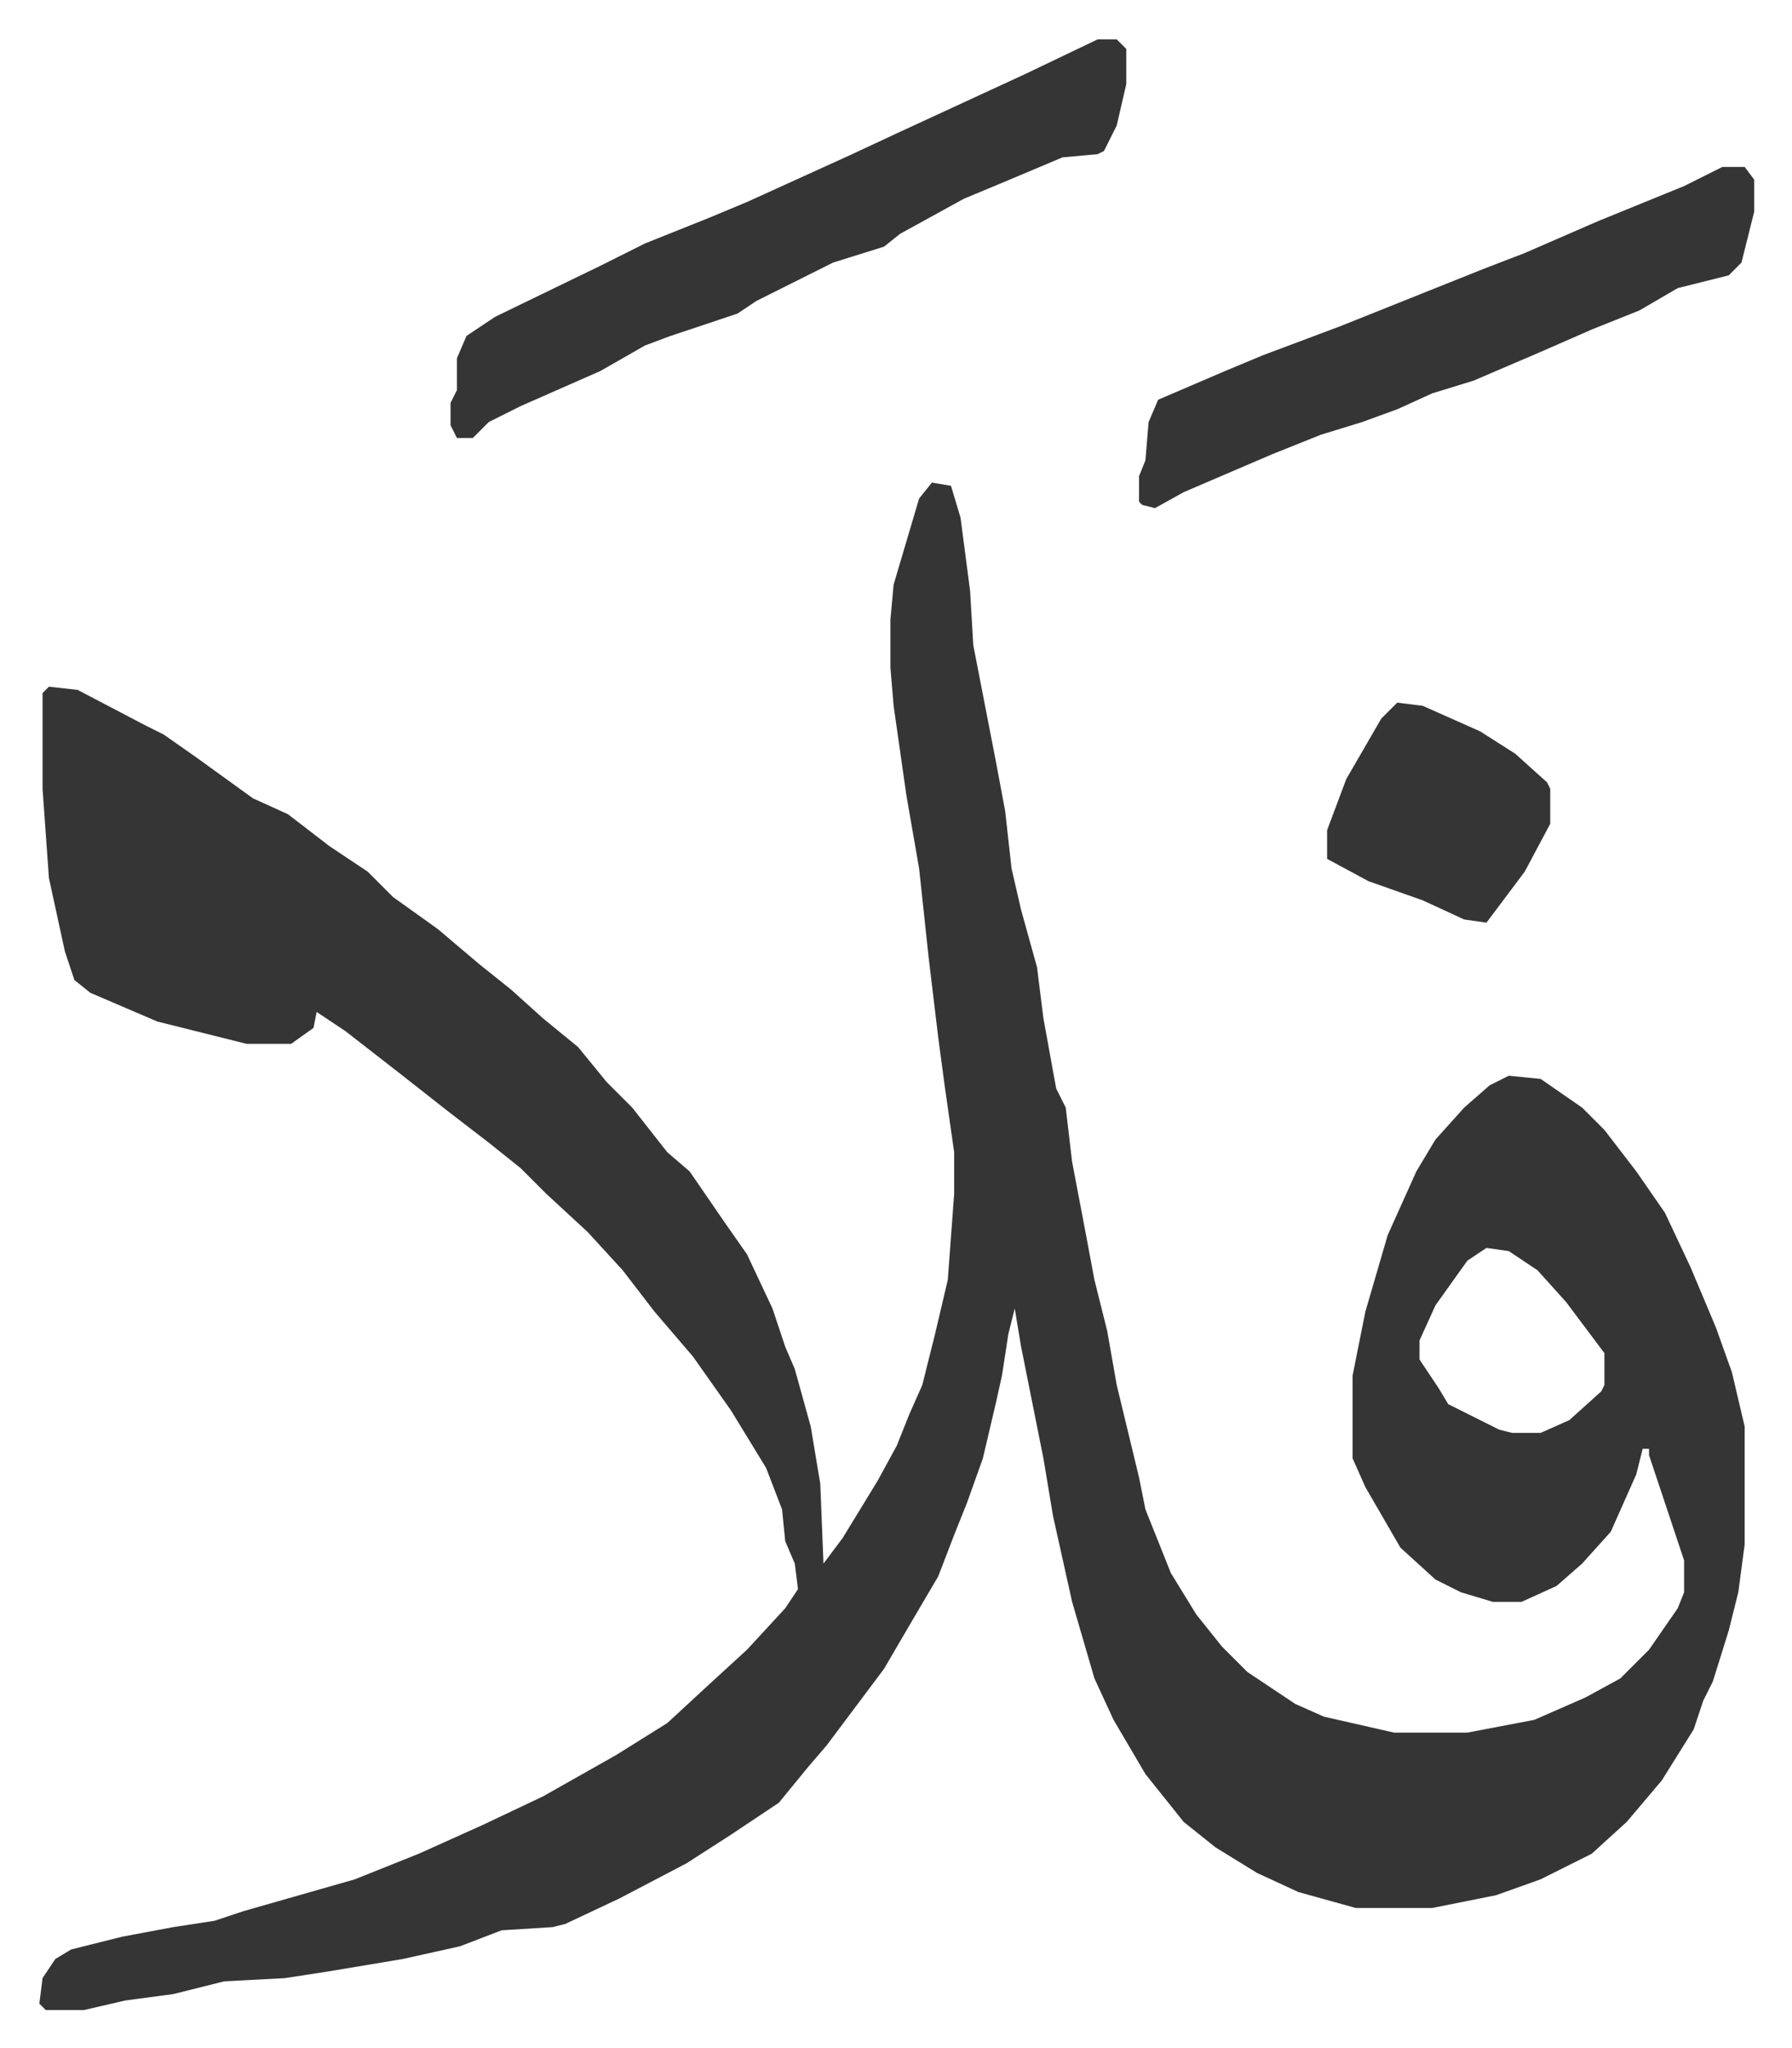
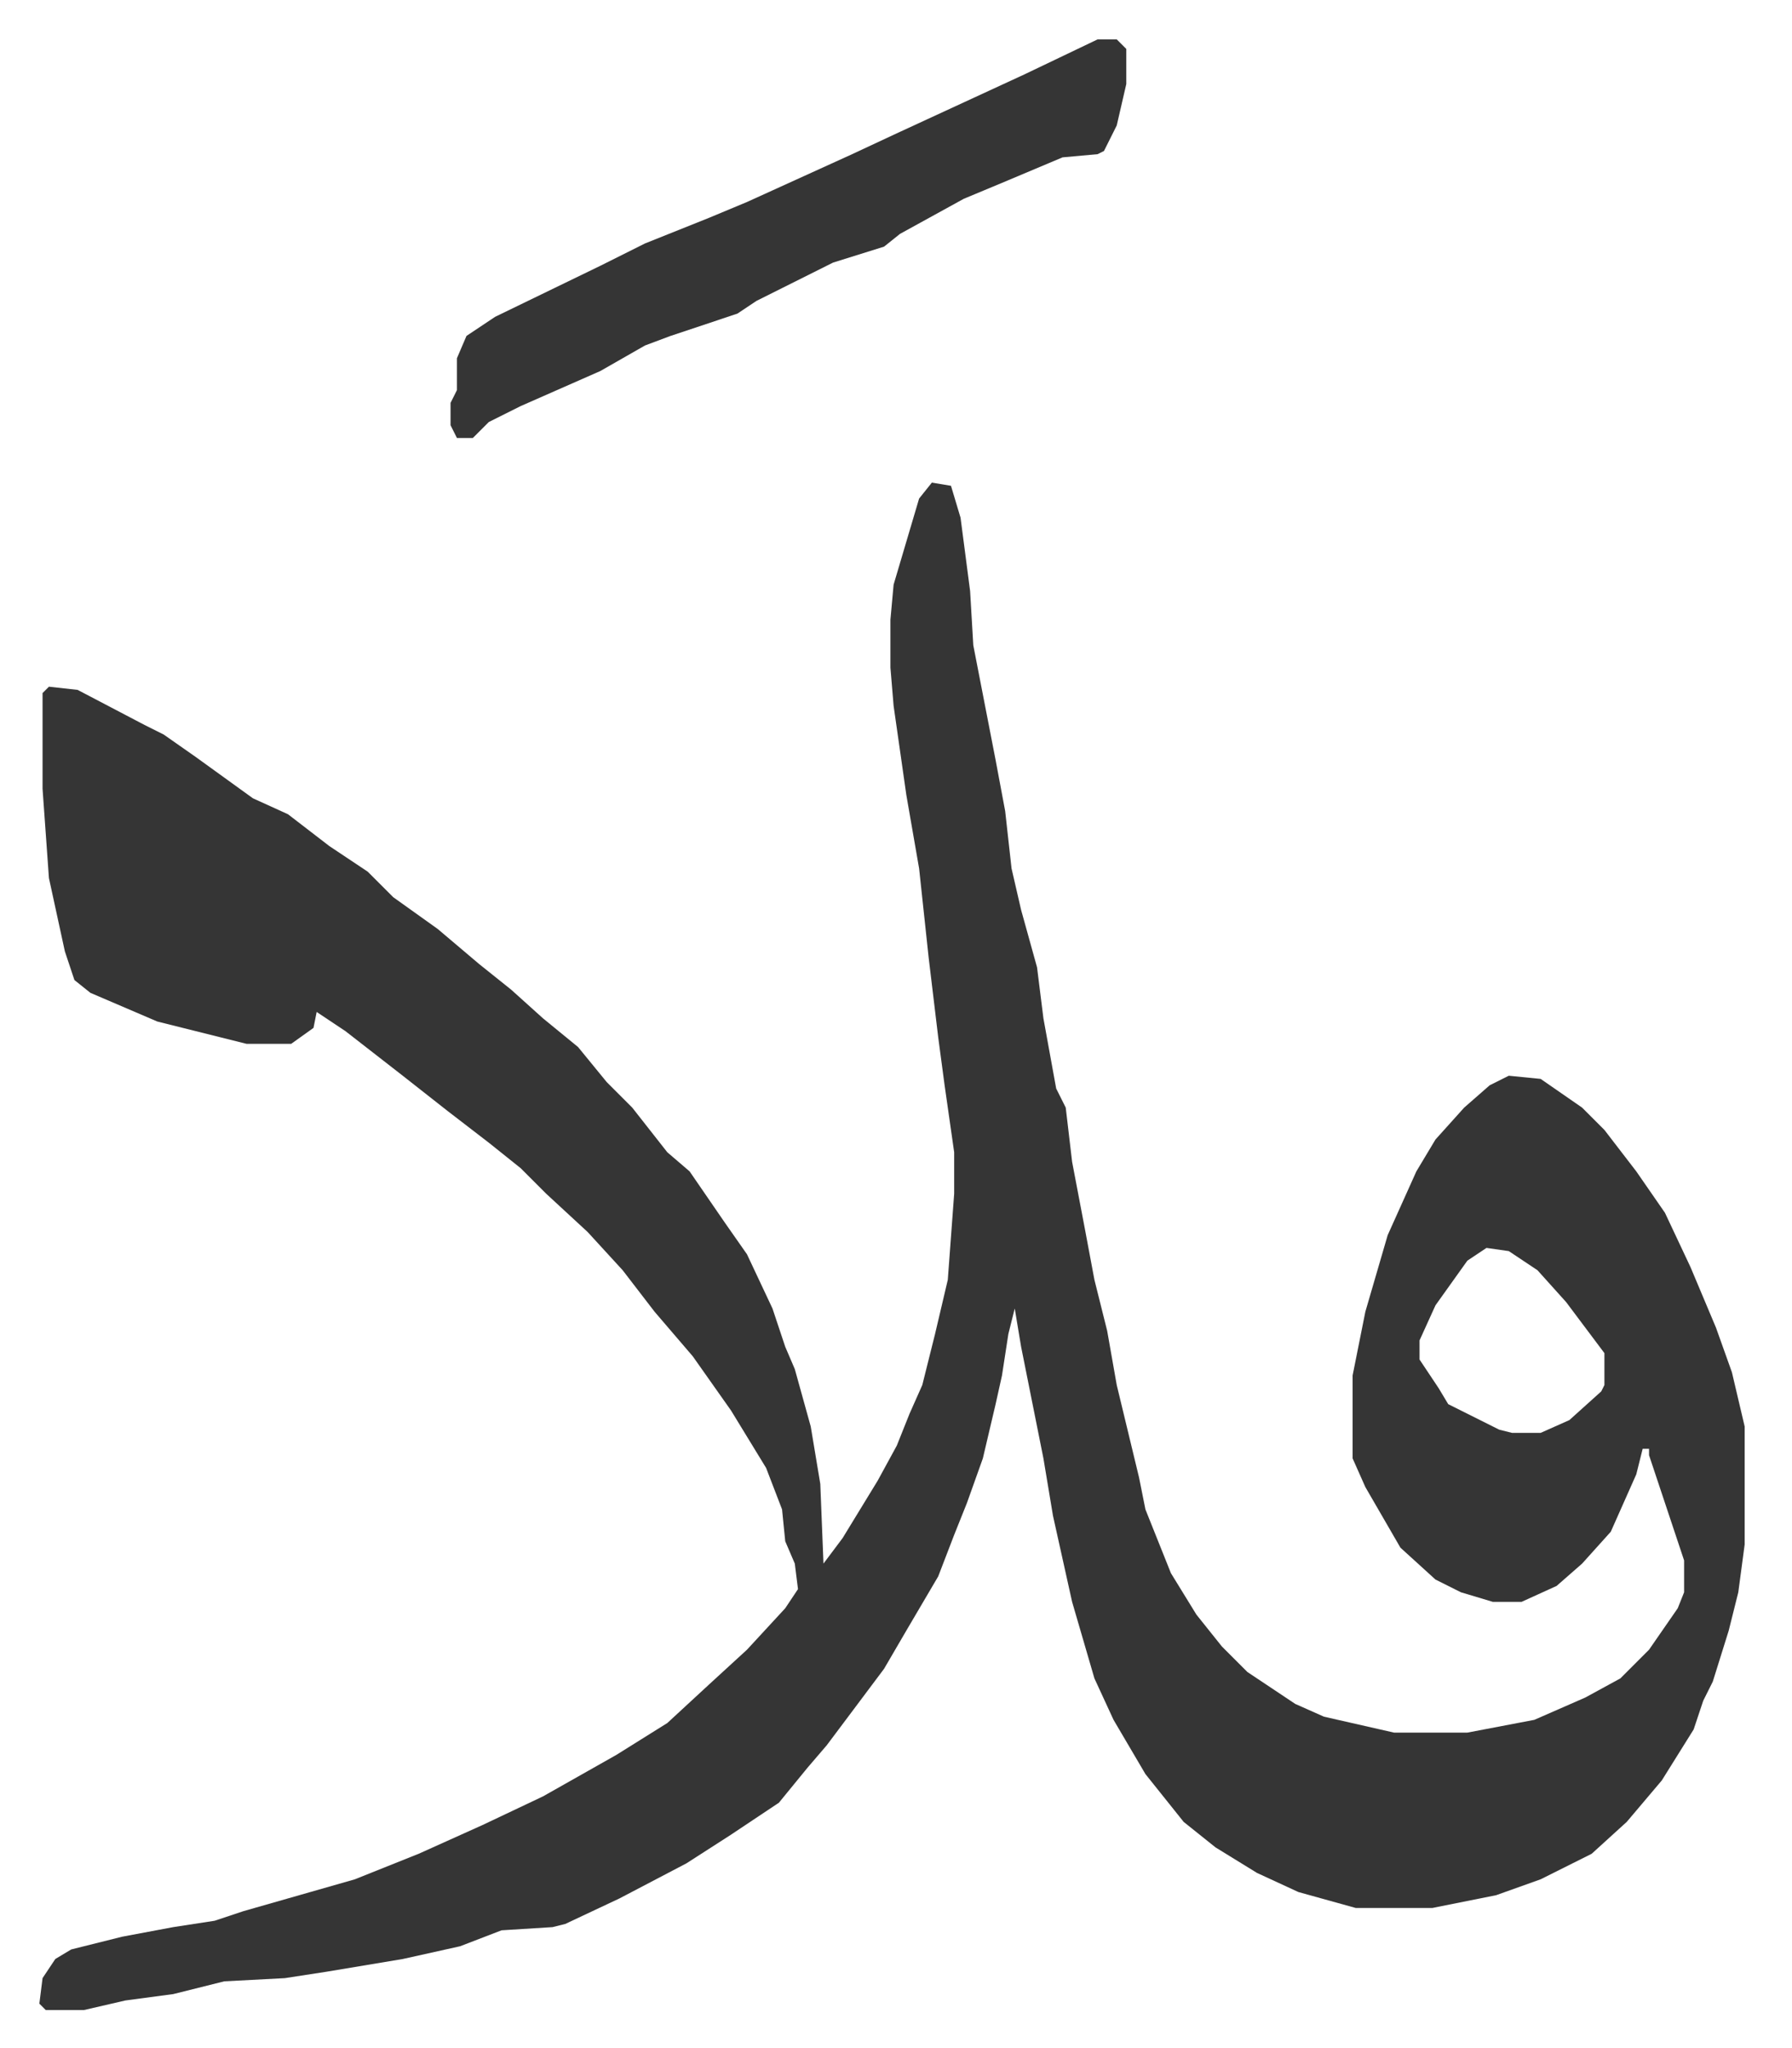
<svg xmlns="http://www.w3.org/2000/svg" role="img" viewBox="-12.35 392.65 562.20 642.20">
  <path fill="#353535" id="rule_normal" d="M280 544l6 1 3 10 3 23 1 17 7 36 3 16 2 18 3 13 5 18 2 16 4 22 3 6 2 17 4 21 3 16 4 16 3 17 7 29 2 10 8 20 8 13 8 10 8 8 15 10 9 4 22 5h23l21-4 16-7 11-6 9-9 9-13 2-5v-10l-11-33v-2h-2l-2 8-8 18-9 10-8 7-11 5h-9l-10-3-8-4-11-10-11-19-4-9v-26l4-20 7-24 9-20 6-10 9-10 8-7 6-3 10 1 13 9 7 7 10 13 9 13 8 17 8 19 5 14 4 17v37l-2 15-3 12-5 16-3 6-3 9-10 16-11 13-11 10-16 8-14 5-20 4h-24l-18-5-13-6-13-8-10-8-12-15-10-17-6-13-7-24-6-27-3-18-5-25-2-10-2-12-2 8-2 13-2 9-4 17-5 14-4 10-5 13-10 17-7 12-9 12-9 12-6 7-9 11-15 10-14 9-21 11-17 8-4 1-16 1-13 5-18 4-24 4-13 2-19 1-16 4-15 2-13 3H2l-2-2 1-8 4-6 5-3 16-4 16-3 13-2 9-3 21-6 14-4 20-8 20-9 19-9 23-13 16-10 13-12 12-11 12-13 4-6-1-8-3-7-1-10-5-13-11-18-12-17-12-14-10-13-11-12-13-12-8-8-10-8-13-10-14-11-18-14-9-6-1 5-7 5H65l-28-7-21-9-5-4-3-9-5-23-2-28v-30l2-2 9 1 21 11 6 3 10 7 18 13 11 5 13 10 12 8 8 8 14 10 13 11 10 8 10 9 11 9 9 11 8 8 11 14 7 6 11 16 7 10 8 17 4 12 3 7 5 18 3 18 1 25 6-8 11-18 6-11 4-10 4-9 4-16 4-17 2-27v-13l-3-21-2-15-3-25-3-28-4-23-4-28-1-12v-15l1-11 8-27zm174 240l-6 4-10 14-5 11v6l6 9 3 5 16 8 4 1h9l9-4 10-9 1-2v-10l-12-16-9-10-9-6zM332 405h6l3 3v11l-3 13-4 8-2 1-11 1-19 8-12 5-20 11-5 4-16 5-16 8-8 4-6 4-21 7-8 3-14 8-25 11-10 5-5 5h-5l-2-4v-7l2-4v-10l3-7 9-6 33-16 14-7 20-8 12-5 33-15 15-7 39-18z" />
-   <path fill="#353535" id="rule_normal" d="M528 445h7l3 4v10l-4 16-4 4-16 4-12 7-15 6-16 7-14 6-7 3-13 4-11 5-11 4-13 4-15 6-7 3-21 9-9 5-4-1-1-1v-8l2-5 1-12 3-7 21-9 12-5 24-9 20-8 25-10 13-5 23-10 27-11zM426 613l8 1 18 8 11 7 10 9 1 2v11l-8 15-12 16-7-1-13-6-17-6-13-7v-9l6-16 11-19z" />
</svg>